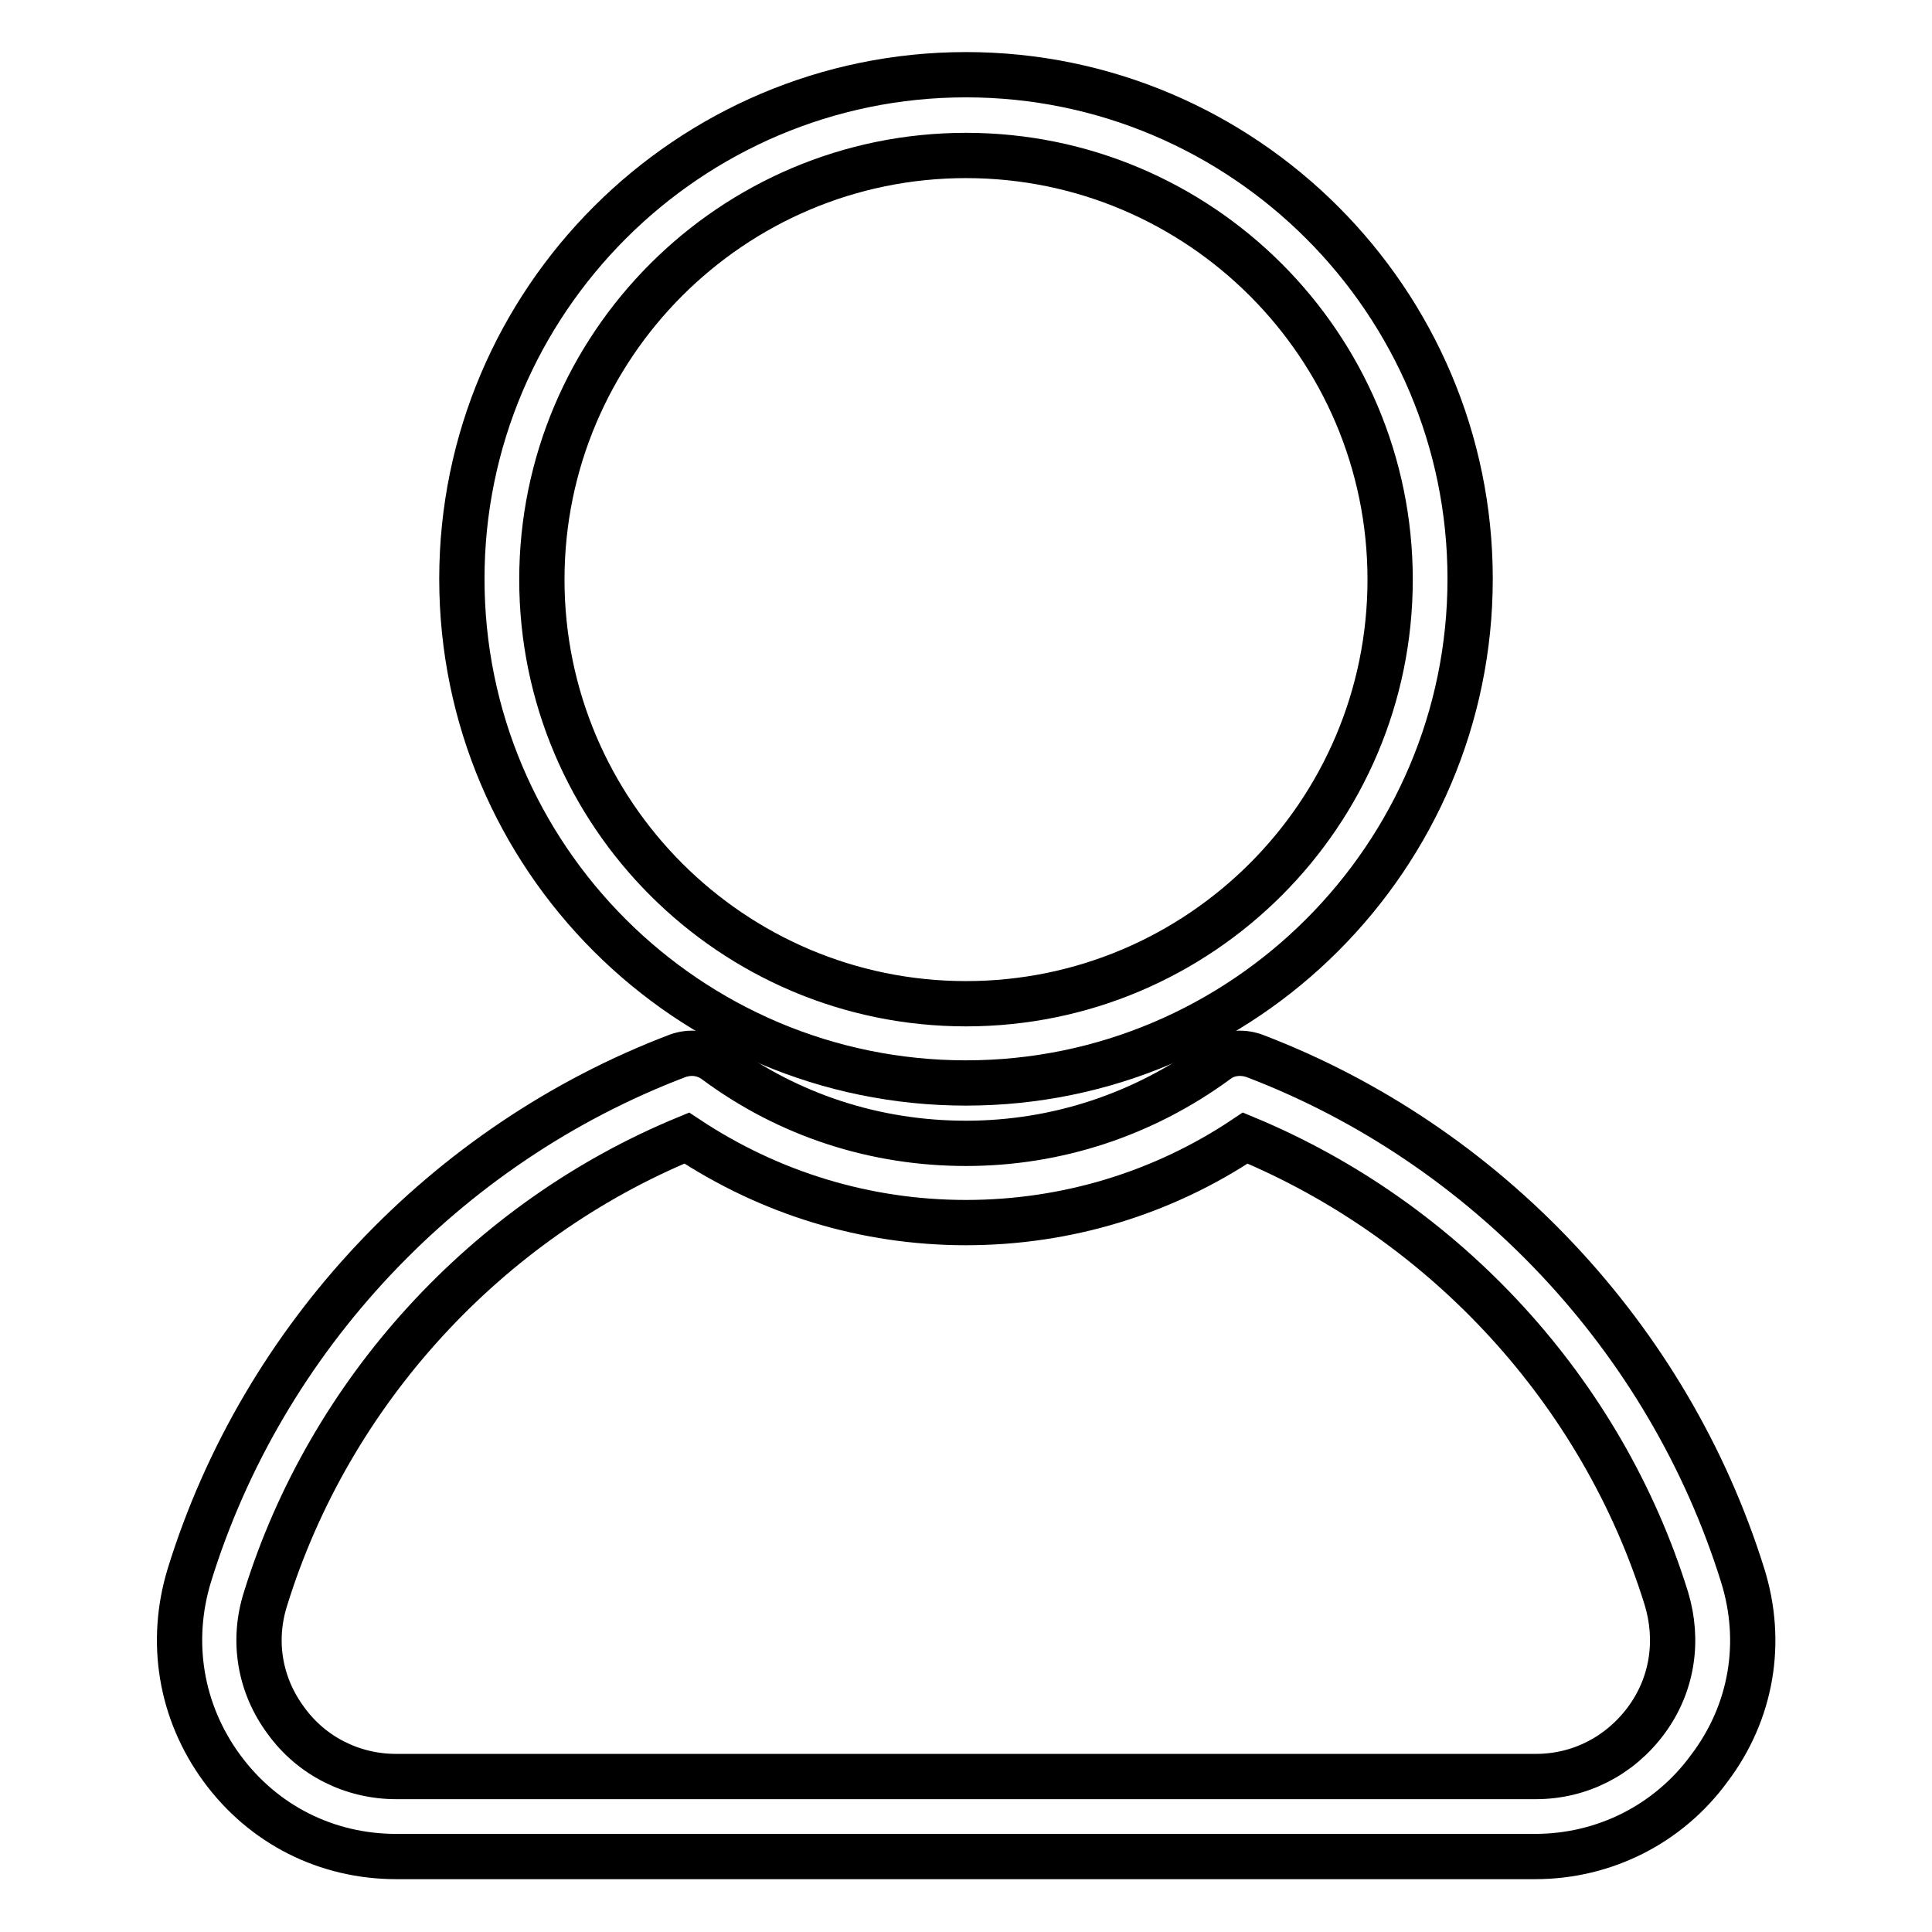
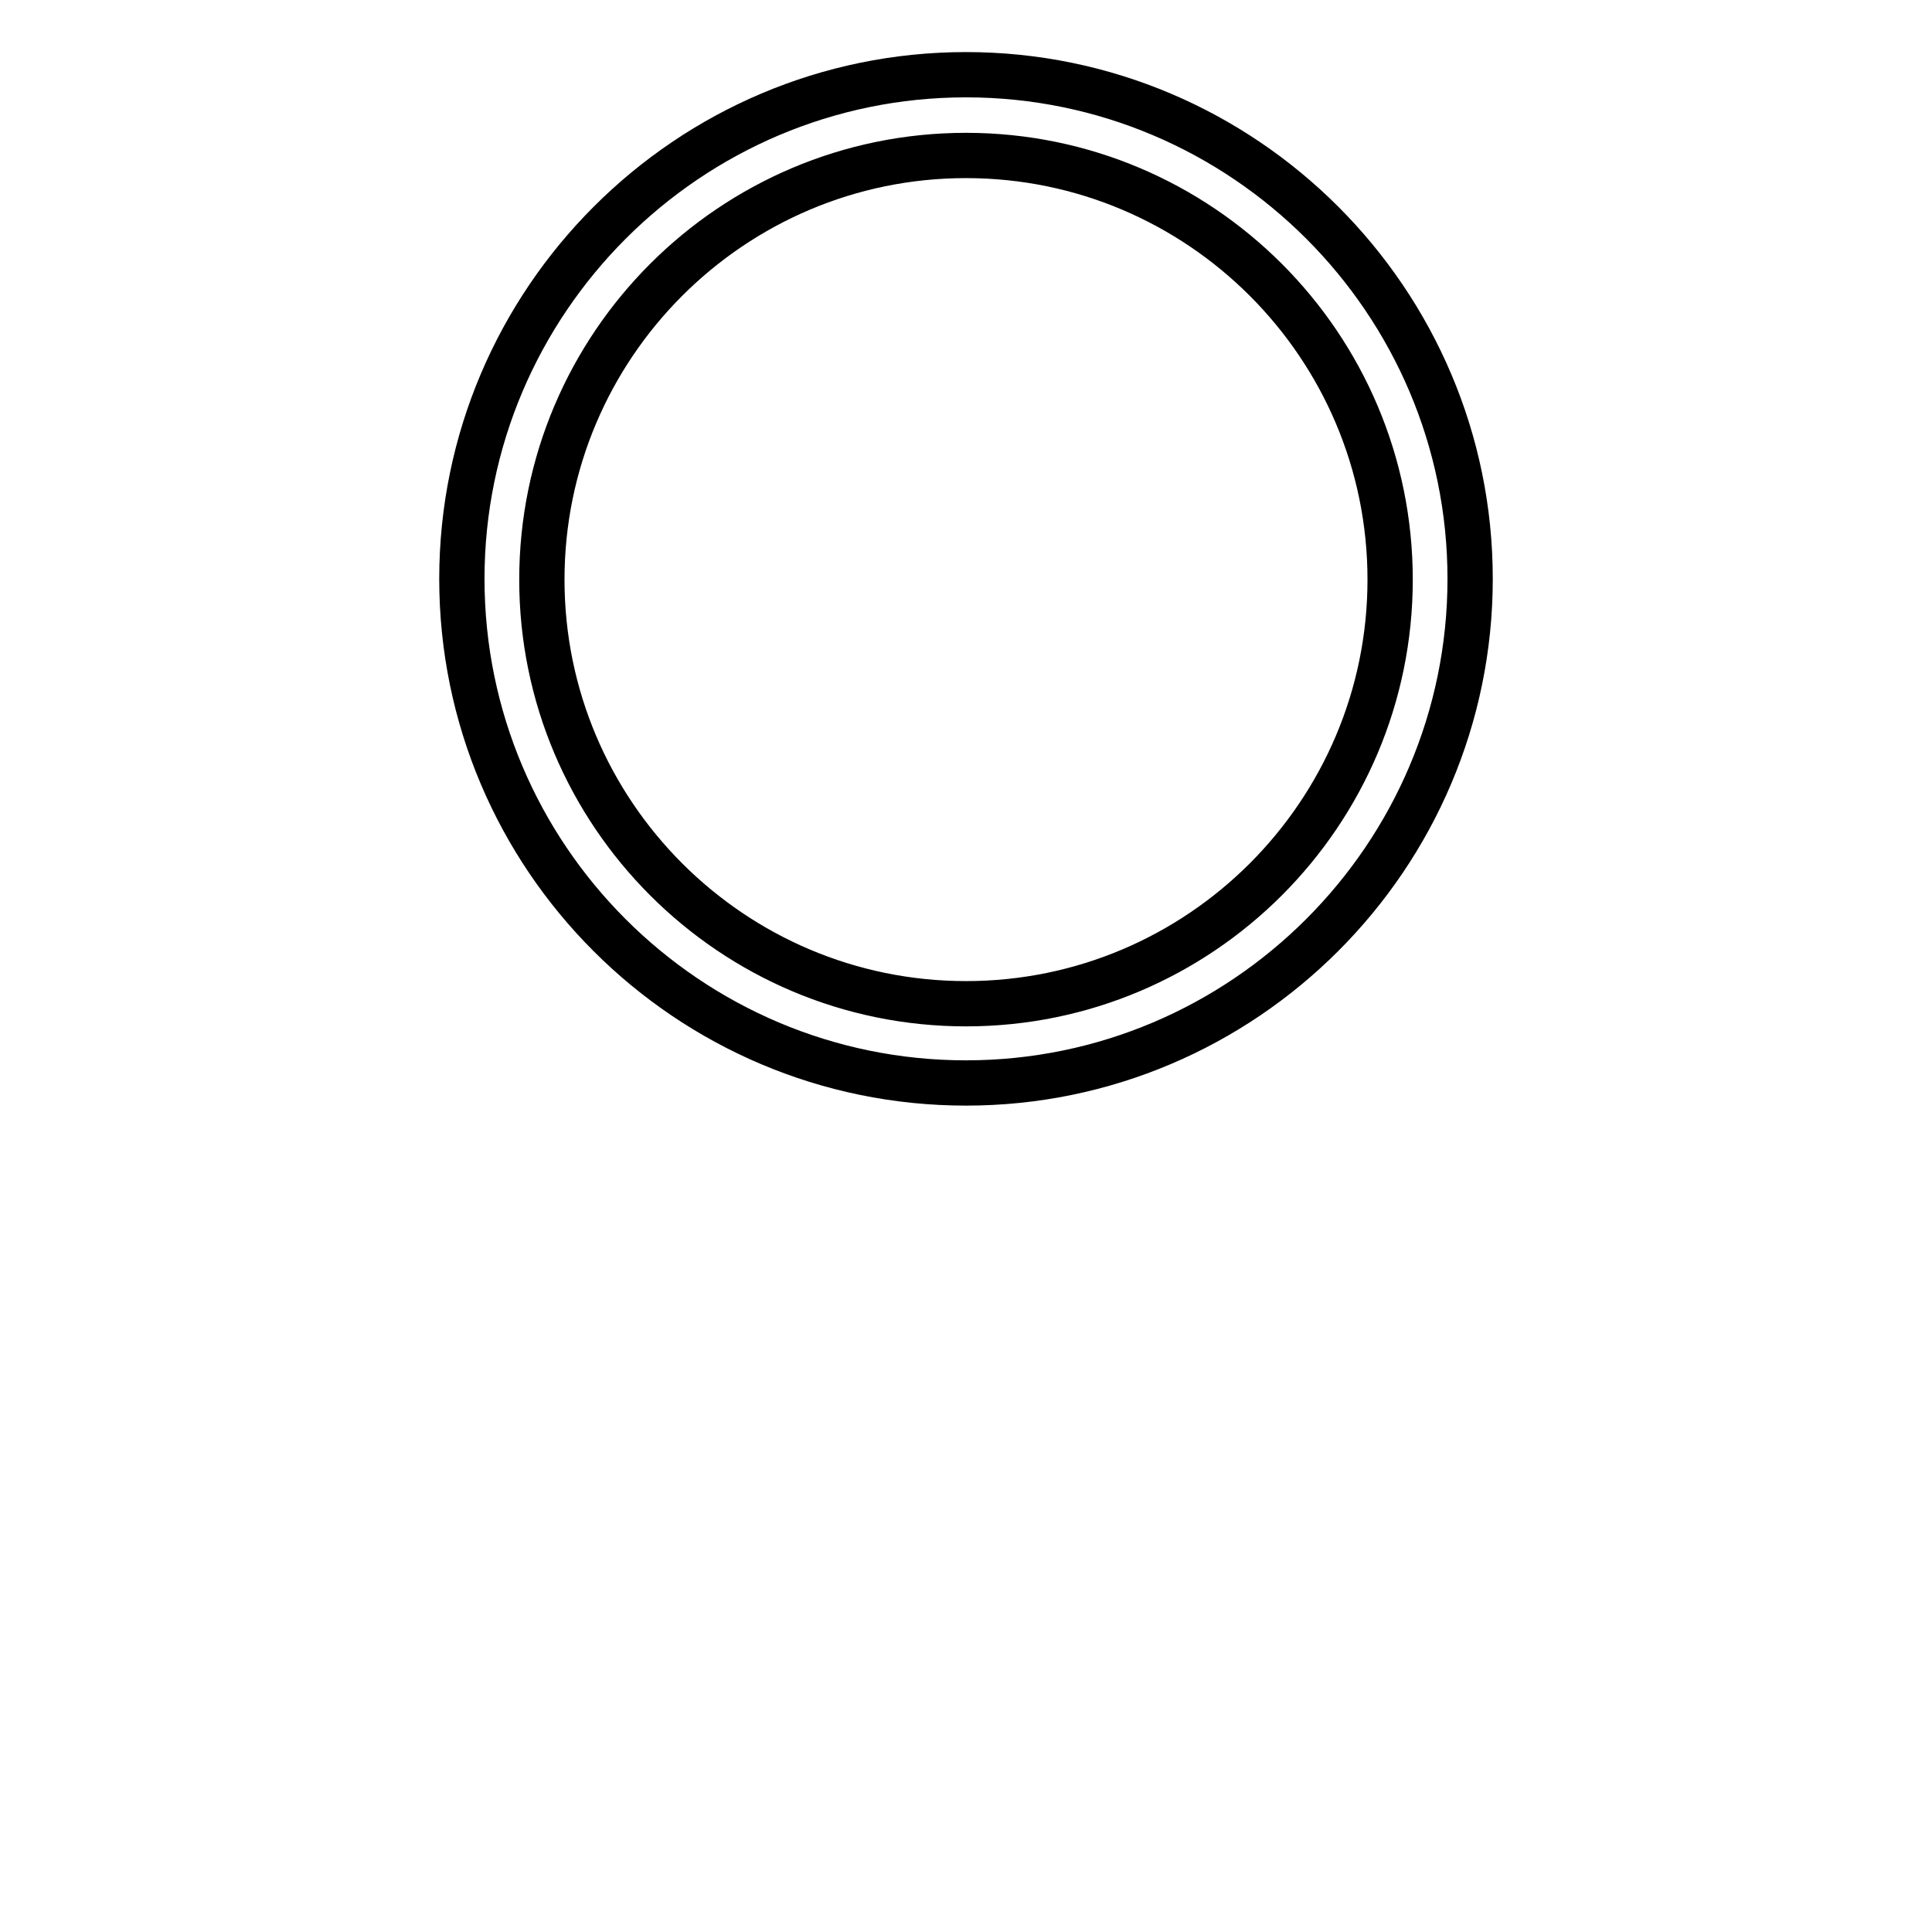
<svg xmlns="http://www.w3.org/2000/svg" version="1.1" x="0px" y="0px" viewBox="0 0 256 256" enable-background="new 0 0 256 256" xml:space="preserve">
  <g>
-     <path stroke-width="6" fill-opacity="0" stroke="#000000" d="M230.9,208.7c-9.8-31.4-34-57.1-64.7-68.8c-1.7-0.6-3.6-0.4-5,0.7c-9.7,7.1-21.2,10.9-33.2,10.9 c-12,0-23.5-3.7-33.2-10.9c-1.5-1.1-3.3-1.3-5-0.7c-30.8,11.7-55,37.4-64.7,68.8c-2.7,8.8-1.2,18.1,4.3,25.6S43.3,246,52.5,246 h150.9c9.2,0,17.7-4.3,23.1-11.7C232.1,226.9,233.7,217.6,230.9,208.7z M218.1,228c-3.5,4.7-8.8,7.4-14.6,7.4H52.5 c-5.8,0-11.2-2.7-14.6-7.4c-3.5-4.7-4.5-10.6-2.7-16.2c8.5-27.4,29.3-50.1,55.8-61c11,7.3,23.7,11.2,37,11.2 c13.3,0,26.1-3.9,37-11.2c26.5,11,47.3,33.6,55.8,61C222.5,217.4,221.6,223.3,218.1,228L218.1,228z" />
    <path stroke-width="6" fill-opacity="0" stroke="#000000" d="M128,143.5c36.8,0,66.8-30,66.8-66.8c0-36.8-30-66.8-66.8-66.8c-36.8,0-66.8,30-66.8,66.8 C61.2,113.6,91.2,143.5,128,143.5z M128,20.6c31,0,56.2,25.2,56.2,56.2c0,31-25.2,56.2-56.2,56.2s-56.2-25.2-56.2-56.2 C71.8,45.8,97,20.6,128,20.6z" />
  </g>
</svg>